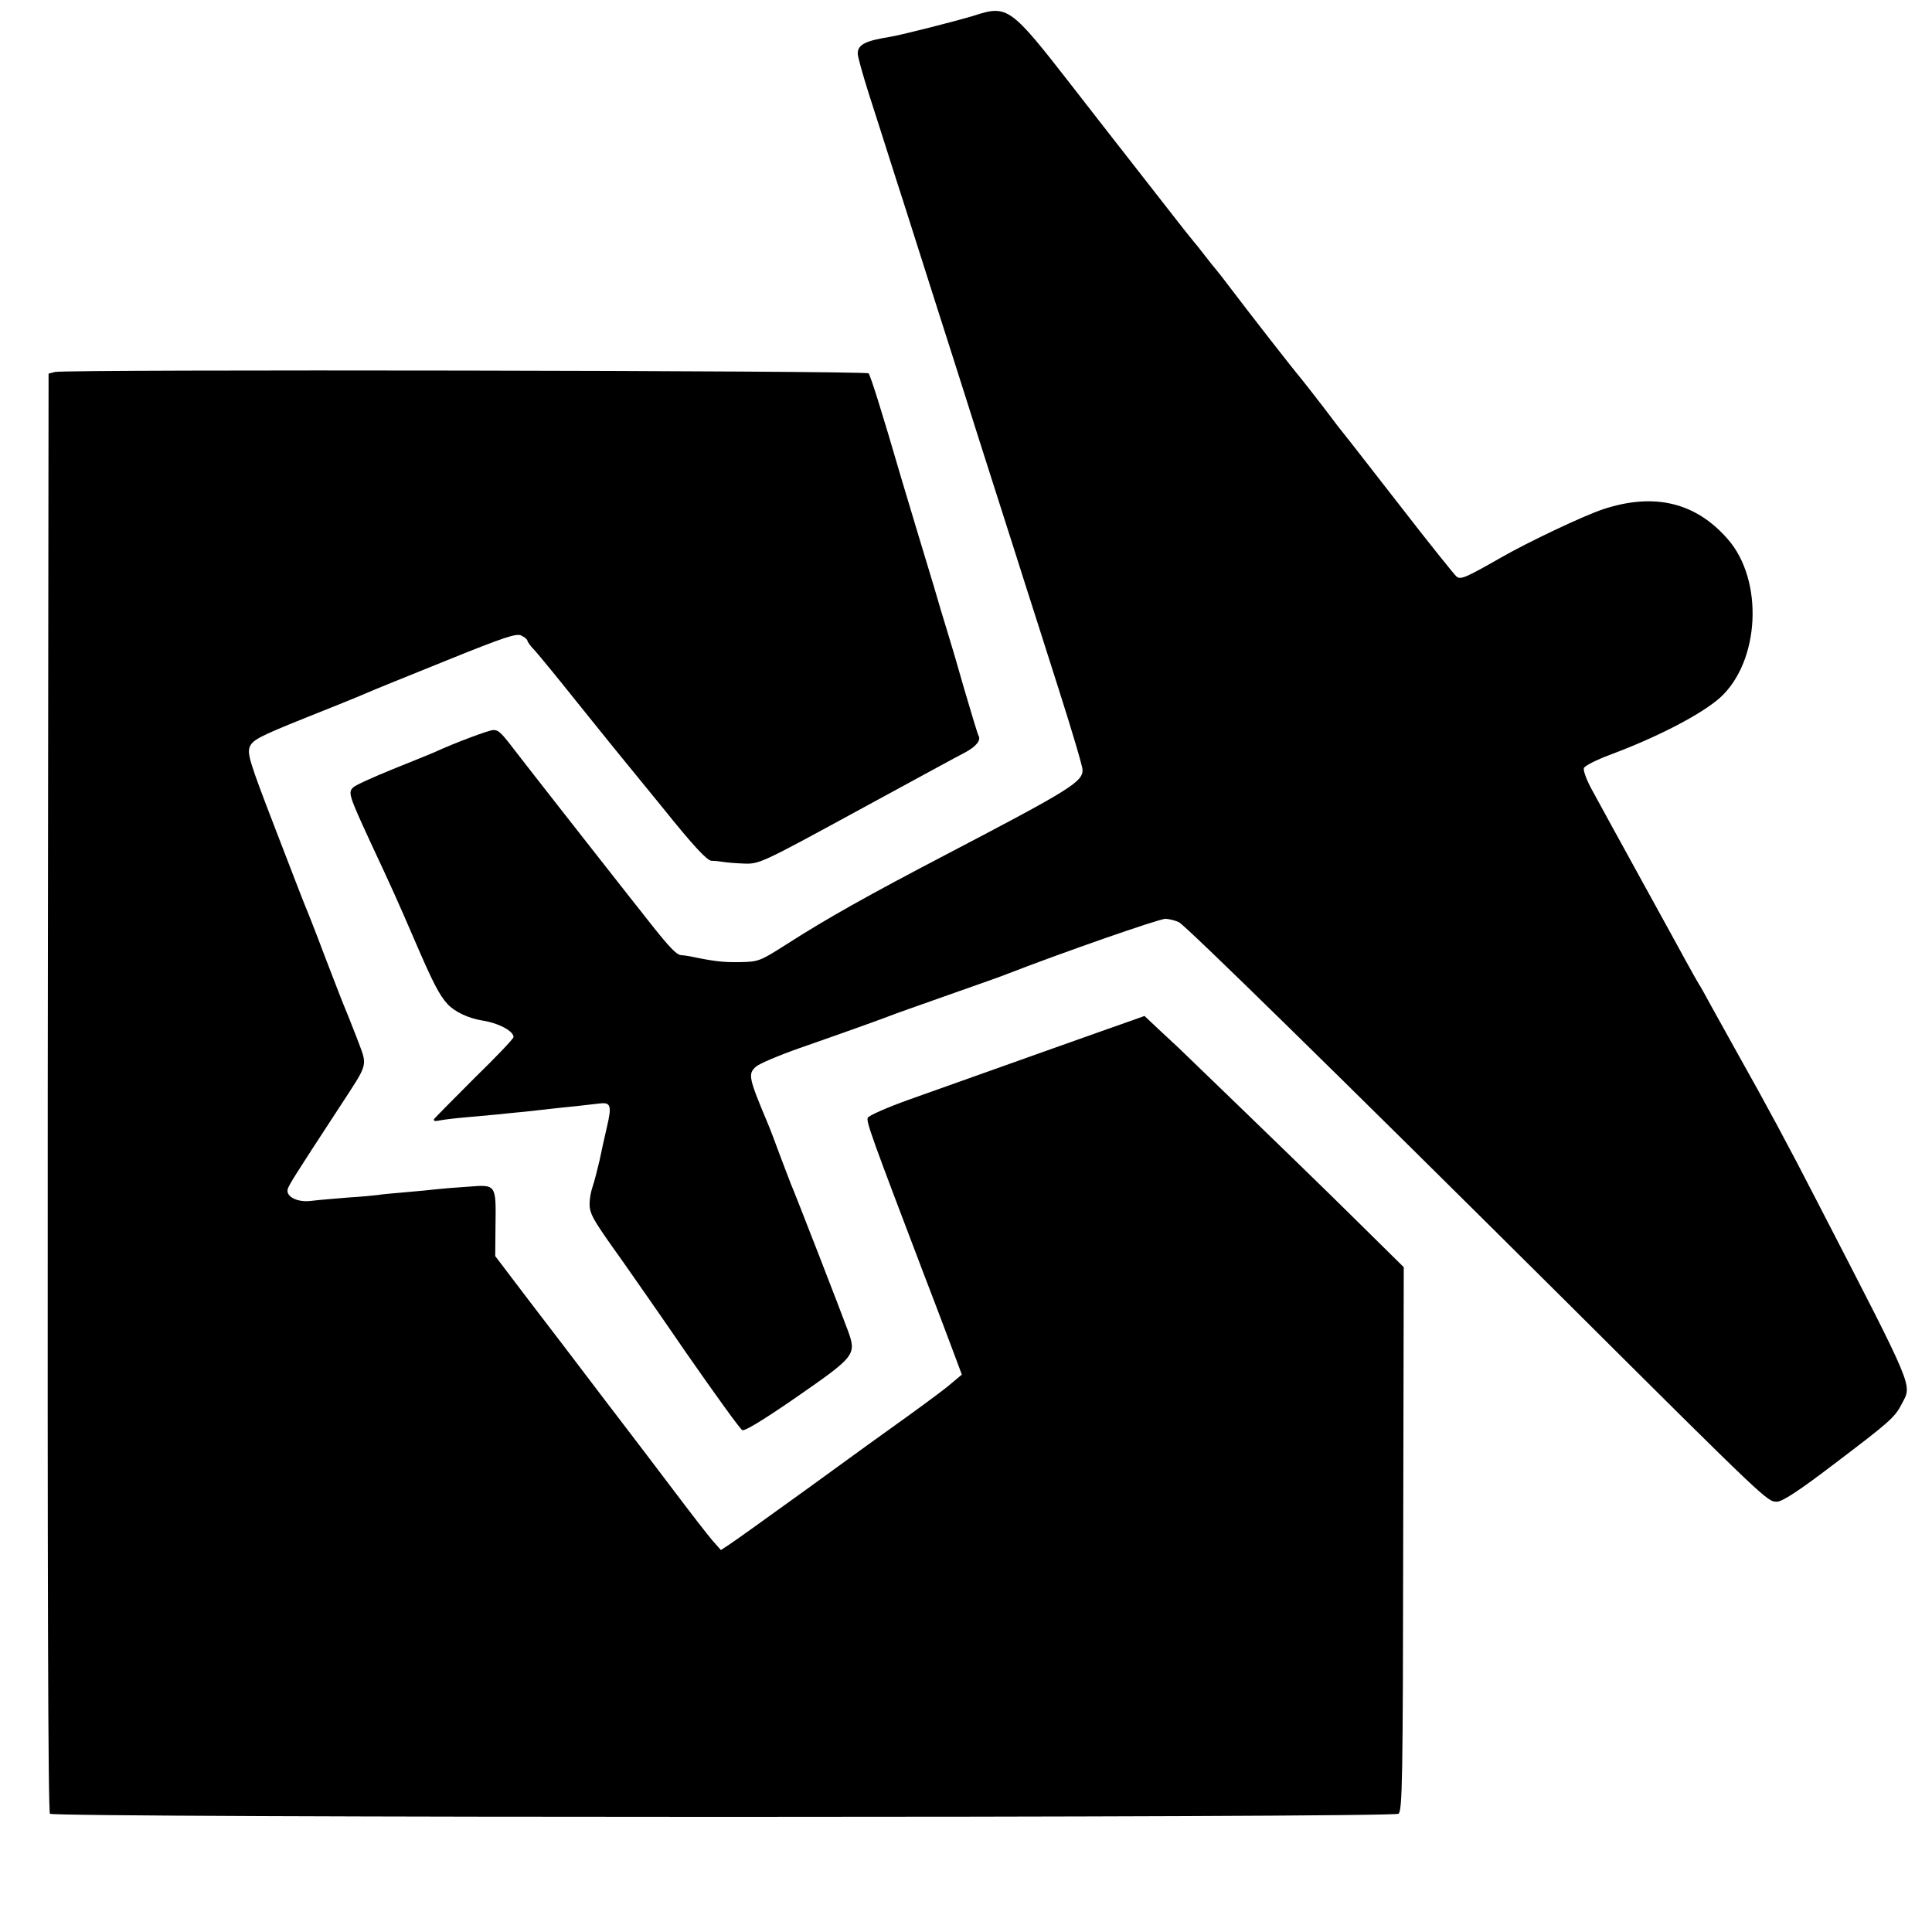
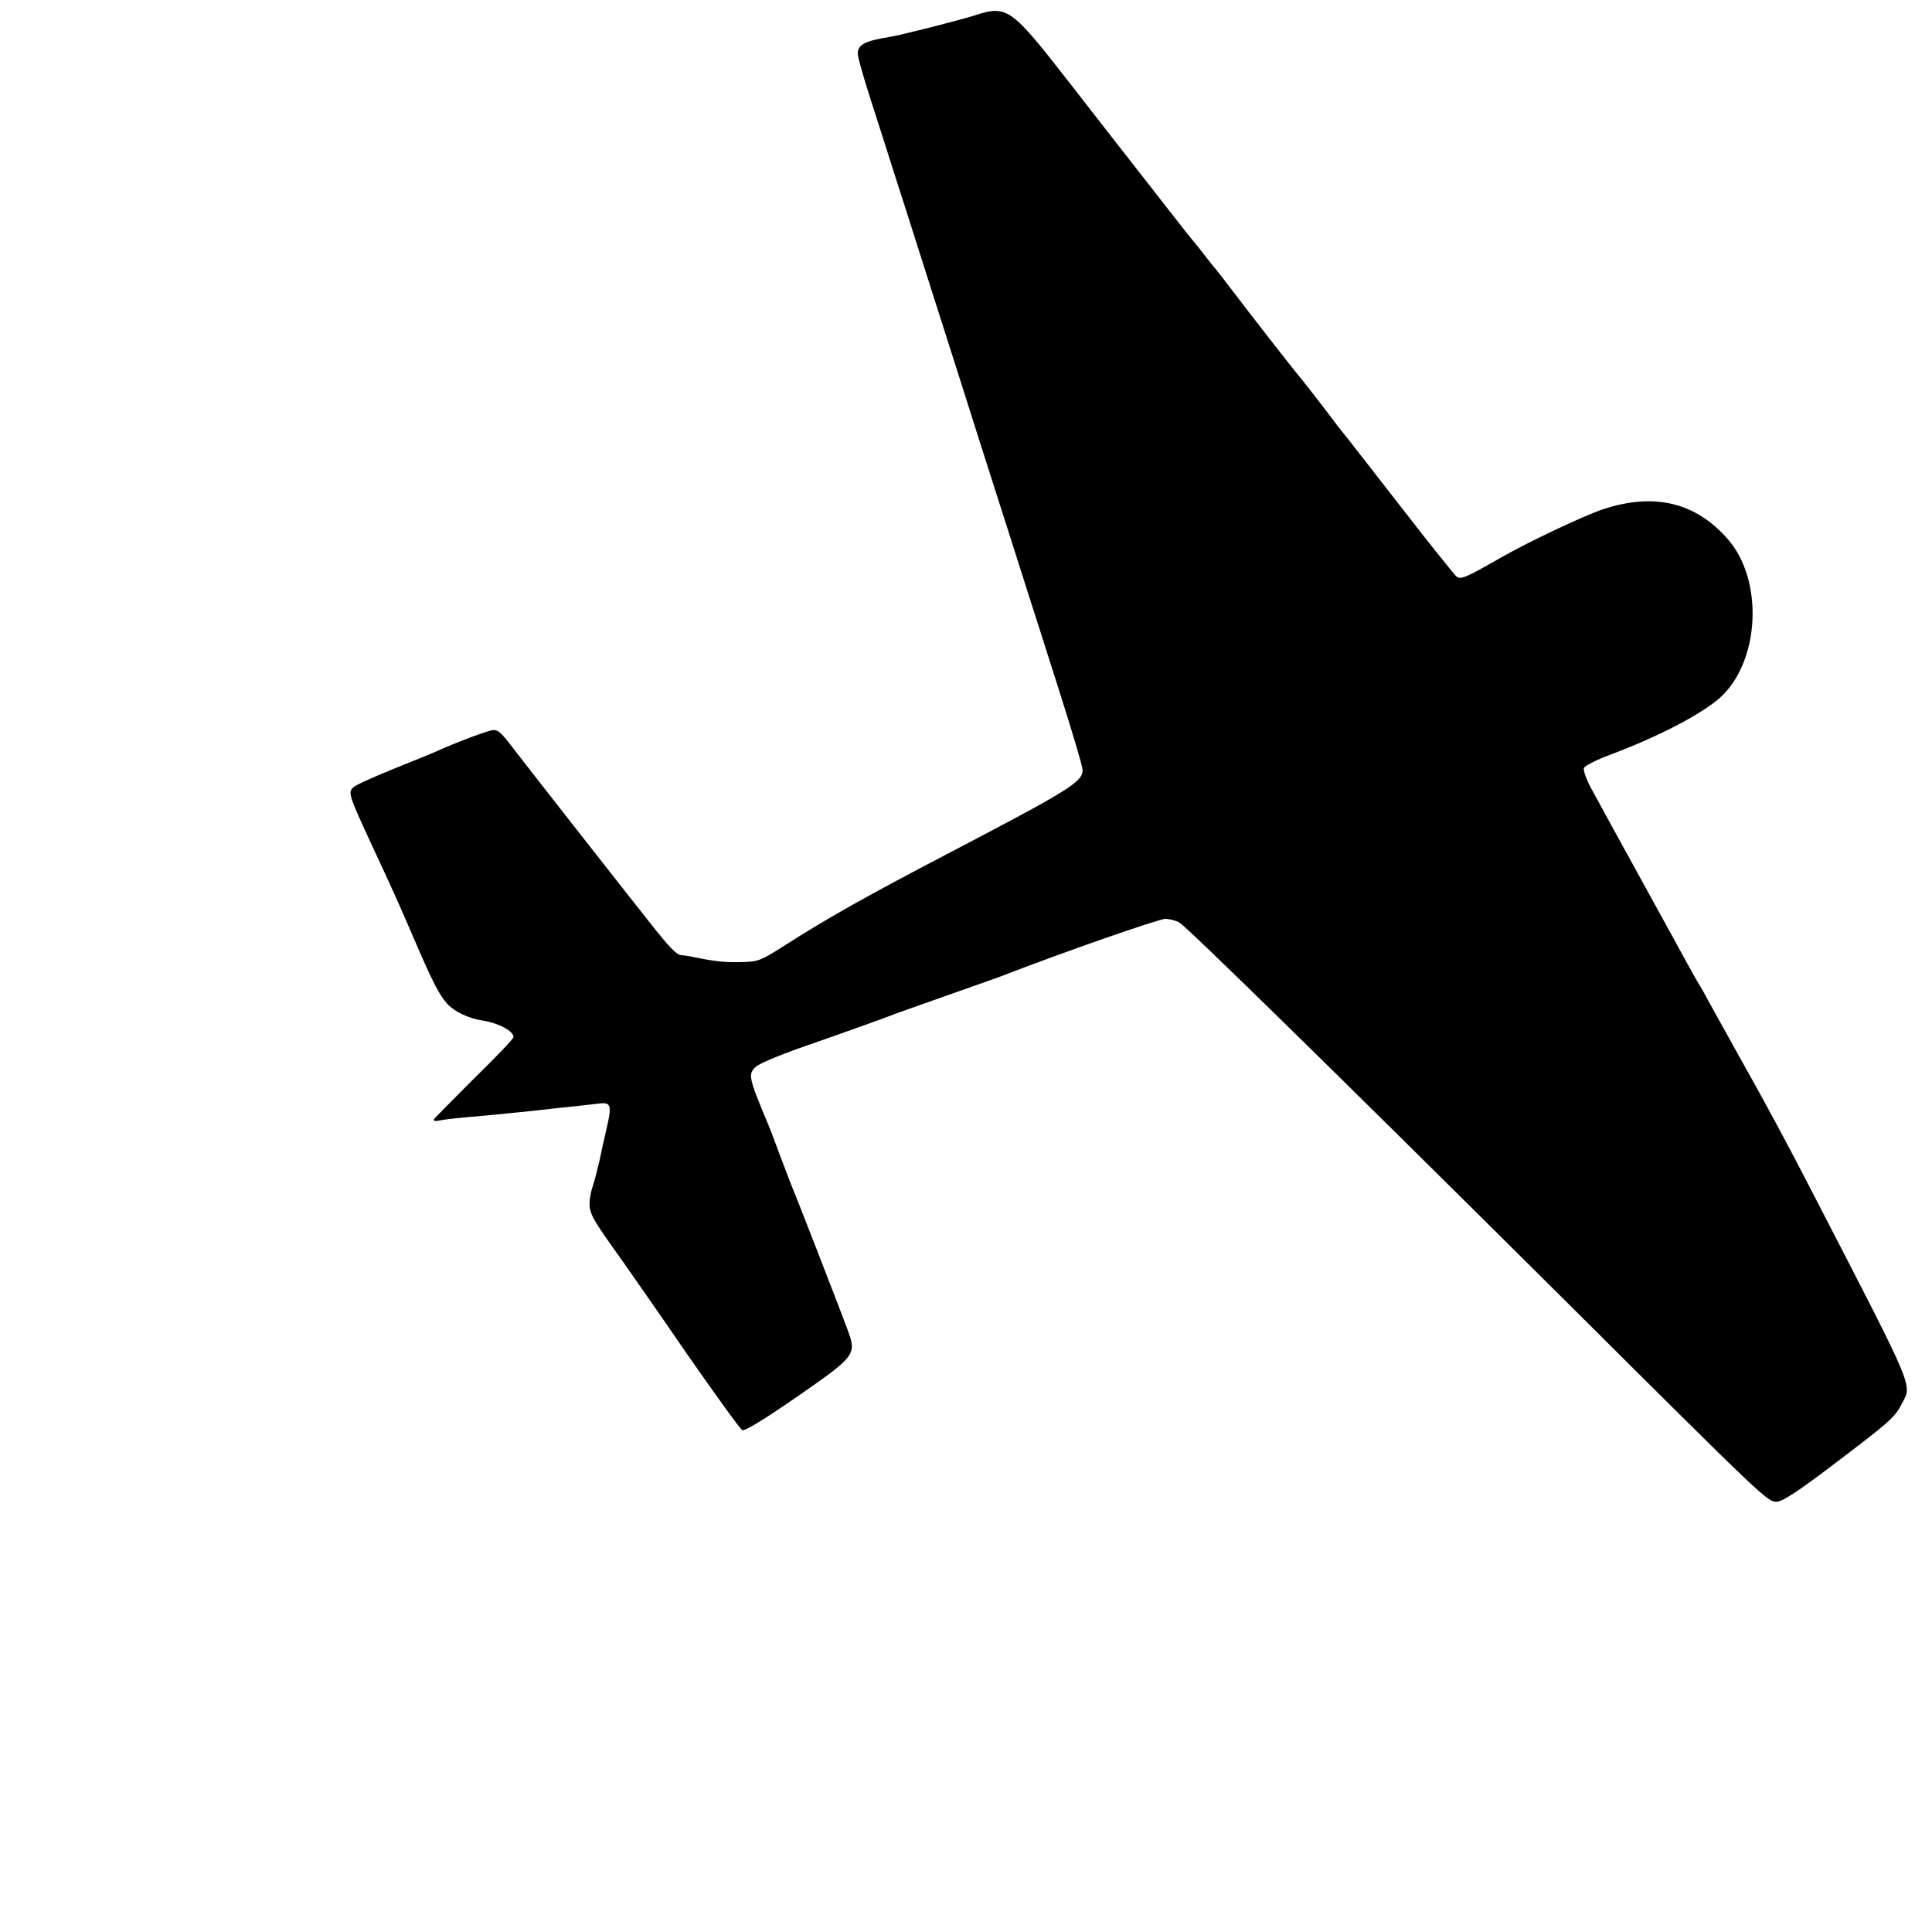
<svg xmlns="http://www.w3.org/2000/svg" version="1.0" width="696pt" height="696pt" viewBox="0 0 696 696" preserveAspectRatio="xMidYMid meet">
  <g transform="translate(0,696) scale(0.1,-0.1)" fill="#000000" stroke="none">
    <path d="M3510 6904 c-58 -18 -266 -71 -305 -77 -88 -14 -115 -28 -115 -60 0 -12 18 -75 39 -142 21 -66 66 -205 99 -310 34 -104 97 -305 142 -445 45 -140 94 -295 110 -345 15 -49 63 -198 105 -330 42 -132 92 -287 110 -345 19 -58 72 -226 119 -373 47 -147 86 -278 86 -291 0 -43 -47 -72 -485 -301 -289 -151 -437 -234 -585 -329 -91 -58 -98 -61 -164 -62 -60 -1 -90 2 -181 21 -11 2 -25 4 -31 4 -17 1 -44 30 -112 116 -35 44 -68 87 -75 95 -28 35 -383 488 -411 525 -52 68 -60 75 -79 75 -15 0 -141 -47 -212 -80 -11 -5 -78 -32 -150 -61 -71 -29 -136 -58 -143 -66 -18 -18 -16 -27 63 -198 79 -169 96 -207 156 -346 69 -161 92 -204 121 -236 26 -28 75 -51 123 -59 60 -9 115 -38 115 -60 0 -6 -63 -72 -140 -147 -76 -76 -142 -143 -146 -148 -4 -8 3 -9 22 -5 16 3 58 8 94 11 36 3 85 8 110 10 25 3 70 7 100 10 30 3 71 8 90 10 19 2 62 7 95 10 33 4 73 8 88 10 38 4 41 -10 23 -87 -8 -34 -20 -88 -26 -118 -7 -30 -18 -74 -26 -98 -8 -24 -12 -57 -9 -75 6 -30 18 -51 119 -192 23 -33 127 -181 229 -330 103 -148 193 -273 201 -277 8 -5 77 37 197 120 212 147 215 152 183 240 -23 63 -191 496 -205 527 -4 11 -22 58 -40 105 -17 47 -37 99 -44 115 -68 162 -71 176 -42 202 12 11 83 41 157 67 192 67 302 107 325 116 11 5 106 38 210 75 105 37 199 70 210 75 201 78 550 200 574 200 14 -1 36 -6 49 -13 29 -17 560 -537 1387 -1359 736 -733 731 -727 766 -728 19 0 78 38 200 131 207 157 225 172 251 223 36 70 49 40 -305 726 -100 195 -189 360 -282 525 -34 61 -79 142 -100 180 -21 39 -41 75 -45 80 -4 6 -24 42 -45 80 -21 39 -84 153 -140 255 -112 203 -157 286 -204 372 -17 32 -28 64 -25 71 3 8 44 29 92 47 177 66 331 147 398 206 144 130 159 423 28 572 -116 133 -266 168 -450 107 -71 -24 -266 -116 -369 -175 -126 -72 -143 -79 -158 -67 -8 7 -99 120 -201 252 -103 132 -192 247 -199 255 -7 8 -42 53 -77 100 -36 47 -73 94 -82 105 -33 39 -190 241 -246 315 -31 41 -59 77 -62 80 -3 3 -21 25 -40 50 -19 25 -37 47 -40 50 -3 3 -42 52 -87 110 -45 58 -119 152 -164 210 -45 58 -130 166 -187 240 -221 284 -232 293 -352 254z" />
-     <path d="M198 5620 l-23 -6 -3 -2589 c-1 -1740 1 -2592 8 -2599 15 -15 4838 -15 4858 0 14 10 16 128 17 990 l2 979 -152 150 c-122 121 -323 316 -659 640 -12 11 -44 41 -72 67 l-51 48 -59 -21 c-61 -21 -538 -191 -791 -281 -78 -28 -144 -57 -147 -65 -6 -14 16 -74 204 -568 51 -132 101 -266 113 -298 l22 -59 -37 -31 c-20 -18 -88 -68 -150 -113 -62 -44 -228 -164 -368 -266 -140 -101 -268 -193 -284 -203 l-29 -19 -31 35 c-17 20 -76 96 -131 169 -55 73 -170 224 -255 335 -85 112 -209 275 -276 362 l-120 158 1 110 c2 149 3 148 -98 140 -45 -3 -95 -7 -112 -9 -16 -2 -68 -7 -114 -11 -47 -4 -92 -8 -100 -10 -9 -1 -56 -6 -106 -9 -49 -4 -109 -9 -133 -12 -51 -7 -95 16 -85 44 6 16 22 43 185 292 109 168 103 144 63 252 -20 51 -40 102 -45 113 -5 11 -36 92 -70 180 -33 88 -65 169 -70 180 -5 11 -54 139 -110 284 -91 236 -100 266 -90 291 10 24 36 38 193 101 100 40 200 80 222 90 22 10 153 63 292 119 210 85 255 100 272 90 12 -6 21 -14 21 -18 0 -4 12 -21 28 -37 15 -17 81 -97 147 -180 66 -82 128 -159 137 -170 9 -11 87 -107 173 -212 114 -142 162 -193 178 -194 12 0 31 -2 42 -4 11 -2 45 -5 75 -6 55 -2 62 1 407 189 193 105 369 201 391 212 39 21 57 44 47 60 -3 5 -25 78 -50 163 -24 85 -53 183 -64 218 -11 35 -32 105 -46 154 -15 50 -43 142 -62 205 -19 63 -43 144 -54 180 -76 261 -113 376 -120 385 -10 10 -2888 15 -2931 5z" />
  </g>
</svg>